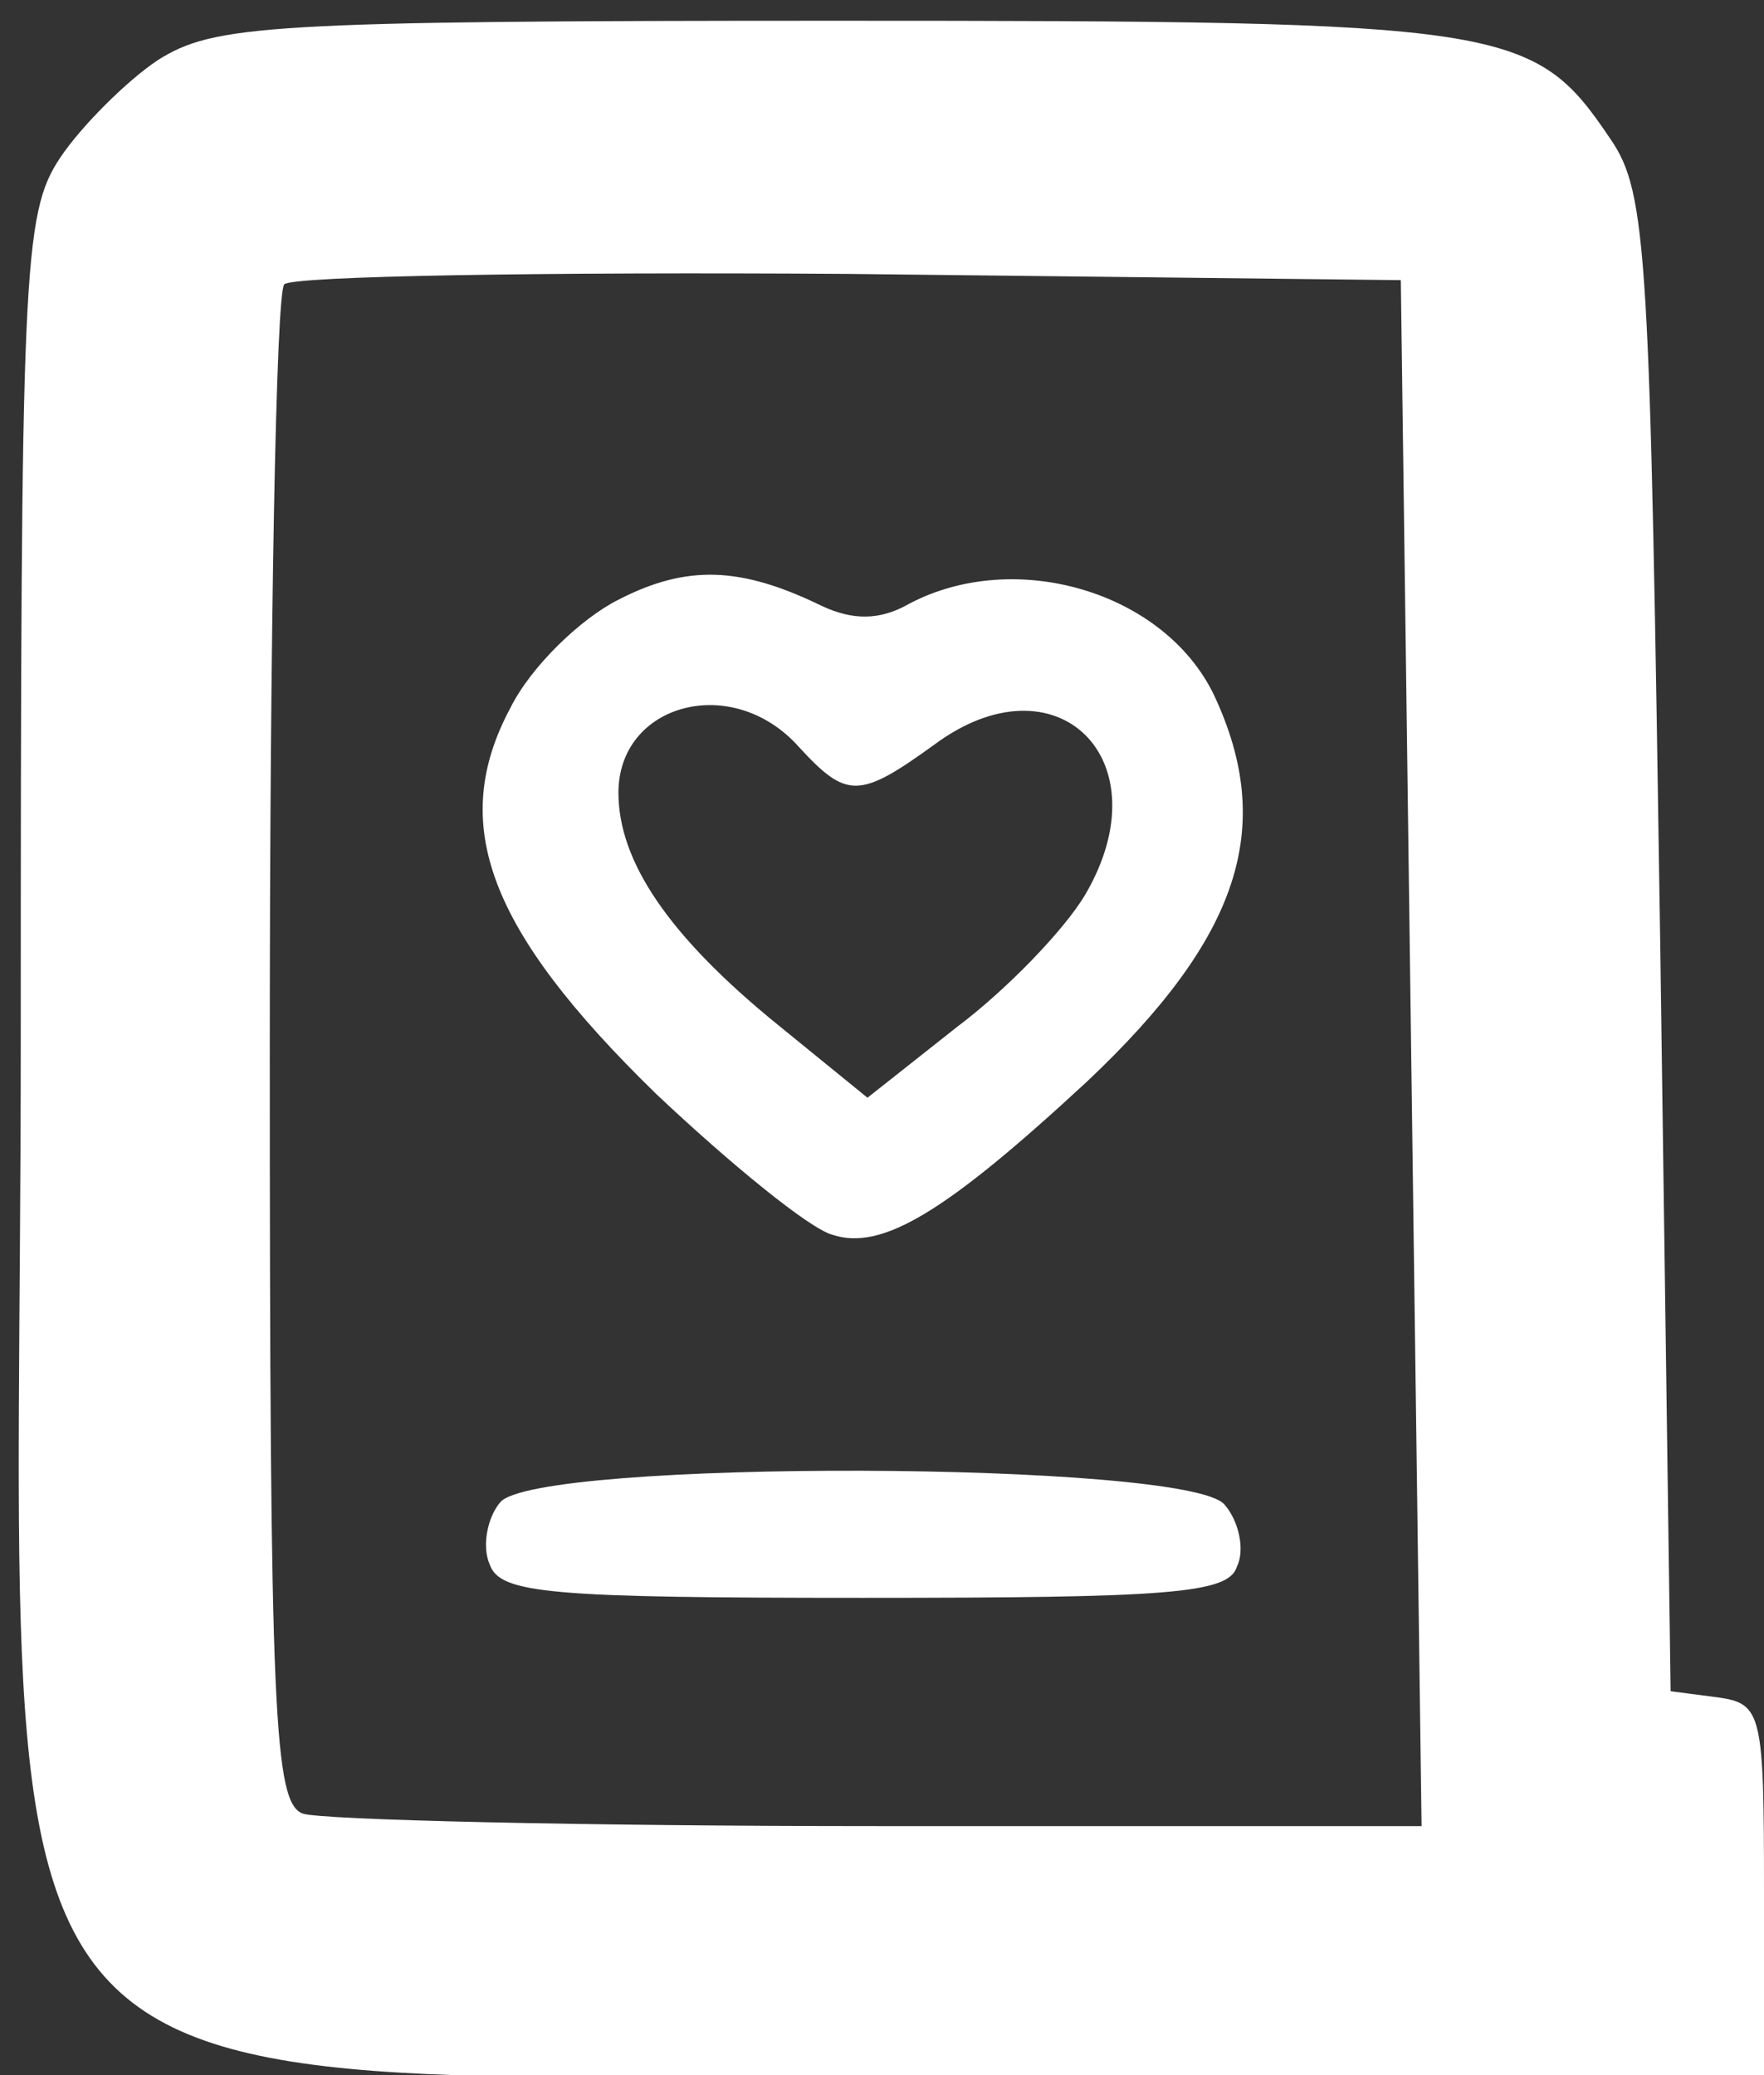
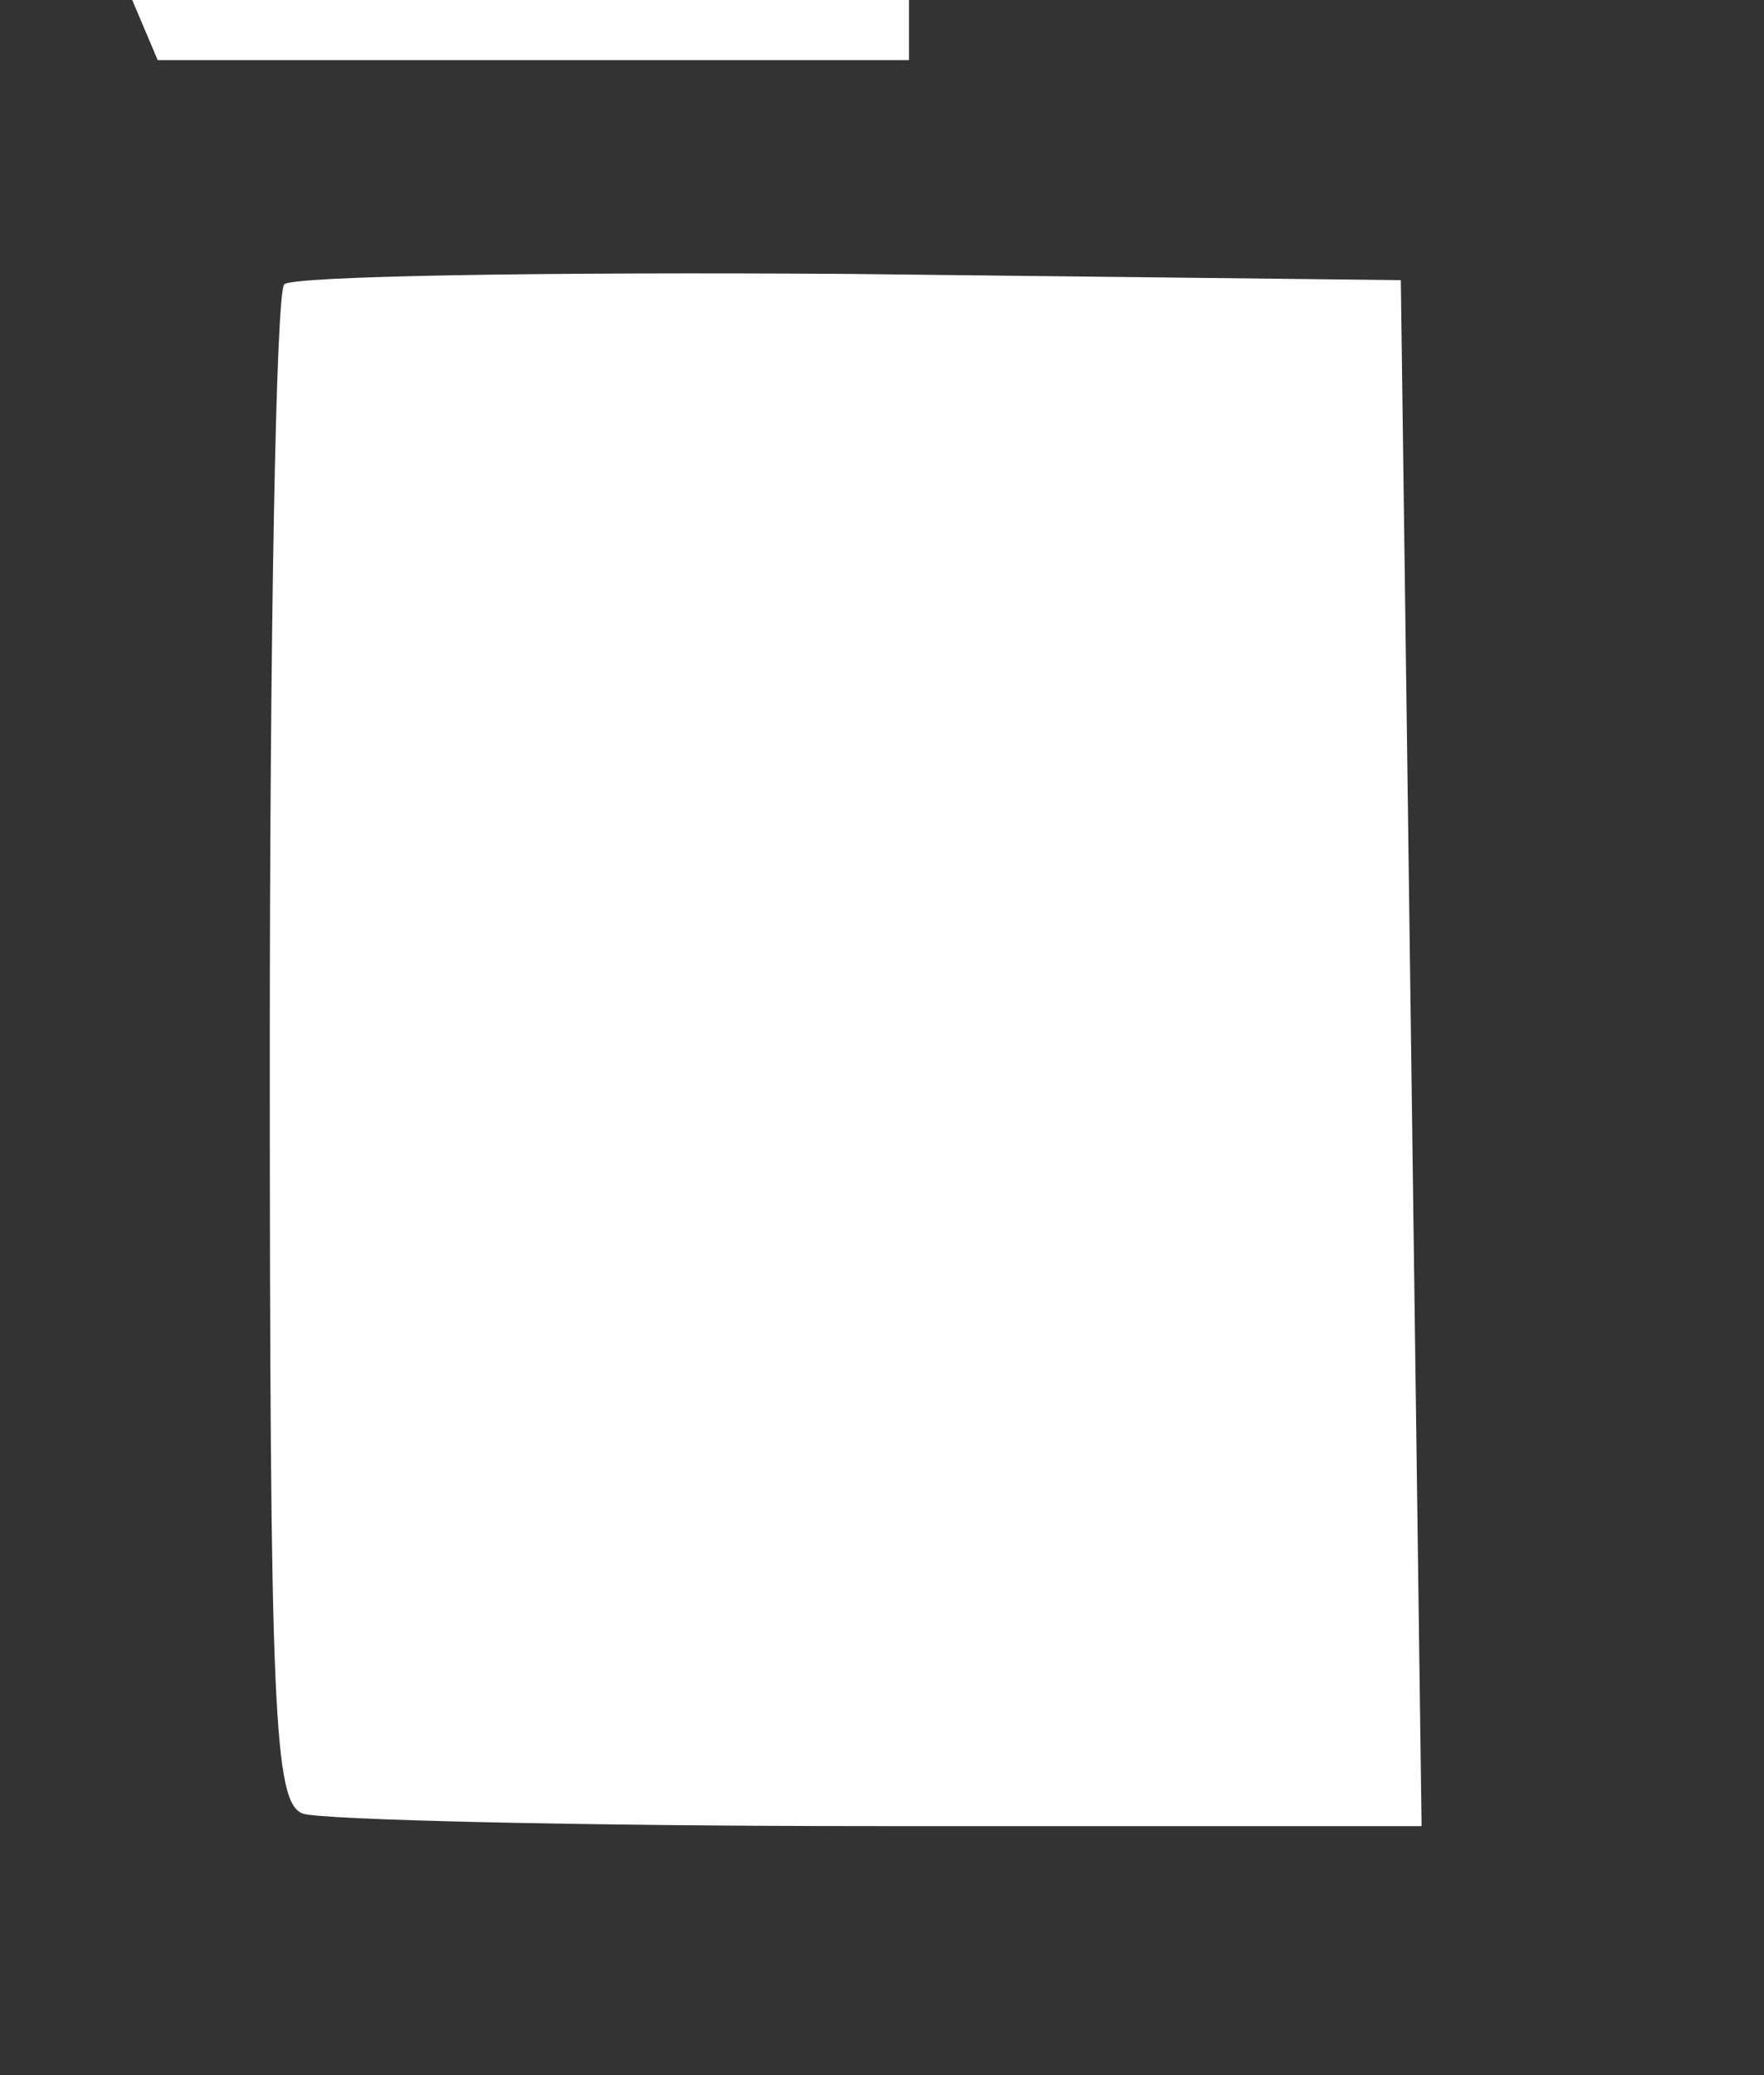
<svg xmlns="http://www.w3.org/2000/svg" width="85pt" height="100pt" viewBox="0 0 85 100" preserveAspectRatio="xMidYMid meet">
  <rect x="0" y="0" width="85" height="100" fill="#333333" stroke="none" />
  <g transform="translate(0,100) scale(0.1,-0.1)" fill="#fff" stroke="none">
-     <path d="M76 971 c-15 -10 -37 -32 -47 -47 -18 -27 -19 -54 -19 -425 0 -546     -45 -499 478 -499 l362 0 0 89 c0 85 -1 90 -22 93 l-23 3 -5 360 c-5 332 -6     362 -24 388 -37 55 -49 57 -373 57 -275 0 -300 -2 -327 -19z m604 -479 l5     -372 -262 0 c-144 0 -268 3 -277 6 -14 5 -16 47 -16 368 0 200 3 366 7 369 4     4 126 6 272 5 l266 -3 5 -373z" />
+     <path d="M76 971 l362 0 0 89 c0 85 -1 90 -22 93 l-23 3 -5 360 c-5 332 -6     362 -24 388 -37 55 -49 57 -373 57 -275 0 -300 -2 -327 -19z m604 -479 l5     -372 -262 0 c-144 0 -268 3 -277 6 -14 5 -16 47 -16 368 0 200 3 366 7 369 4     4 126 6 272 5 l266 -3 5 -373z" />
    <path d="M298 711 c-18 -9 -42 -32 -52 -52 -30 -56 -11 -107 70 -186 36 -34     74 -65 85 -68 24 -8 55 11 123 74 73 69 91 122 61 186 -24 50 -96 71 -147 44     -14 -8 -27 -8 -42 -1 -39 19 -65 20 -98 3z m87 -71 c23 -25 29 -25 65 1 59 44     111 -7 73 -72 -10 -17 -38 -46 -62 -64 l-43 -34 -43 35 c-53 43 -77 79 -77     112 0 43 55 58 87 22z" />
-     <path d="M241 276 c-6 -7 -9 -21 -5 -30 5 -14 29 -16 180 -16 147 0 176 2 180     15 4 8 1 22 -6 30 -18 21 -332 22 -349 1z" />
  </g>
</svg>